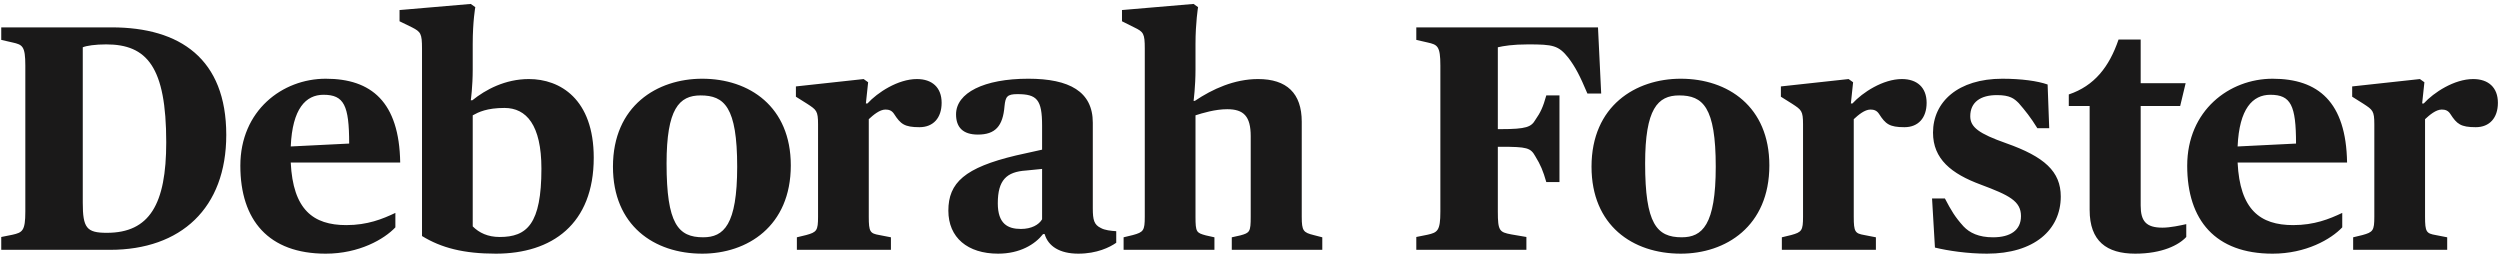
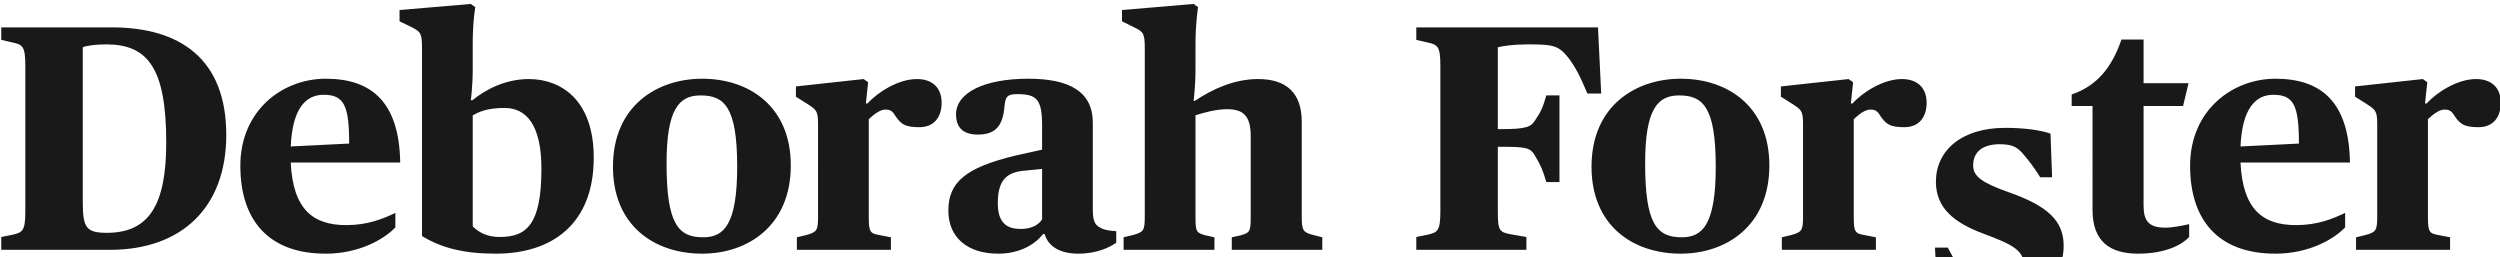
<svg xmlns="http://www.w3.org/2000/svg" width="340" height="35">
-   <path d="M22.608 19.35c0-10.258-2.62-13.313-8.164-13.313-1.484 0-2.663.174-3.187.393v21.129c0 3.448.524 4.104 3.275 4.104 5.806 0 8.076-3.886 8.076-12.312zM.17 32.23l1.528-.306c1.353-.305 1.746-.523 1.746-3.143V8.918c0-2.663-.393-2.838-1.746-3.143L.17 5.425V3.723h15.018c9.298 0 15.585 4.278 15.585 14.624 0 9.954-6.156 15.629-15.804 15.629H.17V32.23zm39.372-12.311l7.945-.394c0-5.194-.698-6.635-3.492-6.635-2.401 0-4.235 1.877-4.453 7.029m-6.855 2.619c0-7.51 5.72-11.831 11.613-11.831 6.2 0 9.997 3.144 10.128 11.395H39.541c.305 6.417 3.056 8.512 7.552 8.512 2.882 0 4.933-.83 6.678-1.66v1.966c-1.526 1.615-4.932 3.579-9.472 3.579-7.77 0-11.612-4.54-11.612-11.961m40.946.392c0-5.936-2.052-8.25-5.021-8.25-2.4 0-3.535.568-4.321 1.004v15.105c.873.873 2.05 1.44 3.667 1.44 3.71 0 5.675-1.745 5.675-9.298m-16.24 9.168V6.604c0-2.052-.175-2.27-1.353-2.881l-1.702-.83V1.366l9.69-.83.612.437s-.35 1.92-.35 5.02v3.449c0 2.357-.261 4.19-.261 4.19h.218c1.79-1.44 4.453-2.881 7.683-2.881 4.235 0 8.819 2.707 8.819 10.696 0 9.037-5.675 13.052-13.315 13.052-4.365 0-7.422-.785-10.041-2.4m42.865-9.43c0-8.12-1.746-9.691-4.977-9.691-2.925 0-4.627 1.833-4.627 9.254 0 8.208 1.571 10.04 4.977 10.04 2.794 0 4.627-1.658 4.627-9.603m-16.895 0c0-8.294 6.025-11.962 12.137-11.962 6.417 0 12.05 3.798 12.05 11.787 0 8.295-5.938 12.005-12.05 12.005-6.549 0-12.137-3.841-12.137-11.83m25.011 9.604l1.267-.306c1.44-.393 1.614-.61 1.614-2.488V16.906c0-1.834-.218-1.965-1.484-2.794l-1.528-.96v-1.398l9.213-1.003.61.436-.306 2.881h.218c1.355-1.484 4.148-3.317 6.724-3.317 2.052 0 3.36 1.134 3.36 3.23 0 2.052-1.134 3.317-3.012 3.317-2.05 0-2.575-.436-3.448-1.789-.306-.48-.699-.61-1.179-.61-.785 0-1.659.741-2.27 1.31v13.27c0 2.052.175 2.27 1.441 2.488l1.572.306v1.702h-12.791v-1.702zm33.351-2.445v-6.854l-2.183.218c-2.663.175-3.841 1.31-3.841 4.453 0 2.794 1.353 3.493 3.143 3.493 1.44 0 2.444-.568 2.88-1.31m-12.747-1.179c0-3.798 2.227-5.849 9.212-7.509l3.536-.785v-3.274c0-3.536-.7-4.278-3.362-4.278-1.396 0-1.615.35-1.746 1.615-.218 2.75-1.266 3.886-3.623 3.886-2.052 0-2.97-1.005-2.97-2.75 0-2.926 3.799-4.847 9.824-4.847 5.587 0 8.774 1.746 8.774 5.981v11.656c0 1.572.175 2.226 1.092 2.663.524.305 1.397.393 2.095.436v1.573c-.873.61-2.62 1.483-5.151 1.483-2.532 0-4.103-1.004-4.584-2.662h-.218c-1.091 1.396-3.143 2.662-6.112 2.662-4.147 0-6.767-2.183-6.767-5.85m23.833 3.624l1.265-.306c1.441-.393 1.615-.61 1.615-2.488V6.603c0-2.052-.174-2.27-1.44-2.88l-1.659-.83V1.365l9.735-.83.611.437s-.349 2.095-.349 5.02v3.45c0 2.356-.262 4.277-.262 4.277h.174c2.402-1.615 5.37-2.968 8.601-2.968 3.885 0 5.936 1.92 5.936 5.806V29.48c0 1.921.22 2.14 1.615 2.488l1.18.306v1.702h-12.31v-1.702l1.178-.263c1.266-.348 1.397-.479 1.397-2.53V18.52c0-2.706-.96-3.667-3.187-3.667-1.659 0-3.362.524-4.322.83V29.48c0 2.095.131 2.183 1.397 2.531l1.178.263v1.702H152.81v-1.702zm39.807-.043l1.527-.306c1.354-.305 1.746-.523 1.746-3.143V8.918c0-2.663-.392-2.838-1.746-3.143l-1.527-.35V3.723h24.71l.435 8.993h-1.877c-1.047-2.488-1.659-3.624-2.577-4.846-1.353-1.702-2.093-1.833-5.5-1.833-2.095 0-3.36.218-4.103.393v11.132h.392c3.538 0 4.15-.306 4.715-1.267.7-1.003 1.05-1.746 1.485-3.317h1.791v11.787h-1.79c-.437-1.528-.786-2.357-1.486-3.493-.654-1.18-1.134-1.31-4.715-1.31h-.392v8.819c0 2.62.22 2.794 1.834 3.099l2.051.35v1.746h-14.973V32.23zm40.725-9.561c0-8.12-1.746-9.691-4.977-9.691-2.923 0-4.627 1.833-4.627 9.254 0 8.208 1.573 10.04 4.977 10.04 2.795 0 4.627-1.658 4.627-9.603m-16.895 0c0-8.294 6.026-11.962 12.137-11.962 6.418 0 12.049 3.798 12.049 11.787 0 8.295-5.937 12.005-12.05 12.005-6.548 0-12.136-3.841-12.136-11.83m25.885 9.604l1.266-.306c1.441-.393 1.615-.61 1.615-2.488V16.906c0-1.834-.217-1.965-1.483-2.794l-1.529-.96v-1.398l9.211-1.003.611.436-.304 2.881h.218c1.354-1.484 4.147-3.317 6.723-3.317 2.051 0 3.361 1.134 3.361 3.23 0 2.052-1.134 3.317-3.011 3.317-2.053 0-2.576-.436-3.449-1.789-.307-.48-.7-.61-1.18-.61-.785 0-1.658.741-2.27 1.31v13.27c0 2.052.174 2.27 1.442 2.488l1.57.306v1.702h-12.791v-1.702zm20.82 1.397l-.393-6.68h1.747c.873 1.659 1.353 2.49 2.533 3.799.828.873 2.05 1.485 4.015 1.485 2.358 0 3.8-.961 3.8-2.882 0-2.052-1.616-2.838-5.458-4.28-4.017-1.483-6.506-3.491-6.506-7.071 0-4.19 3.407-7.334 9.43-7.334 2.576 0 4.803.306 6.156.786l.217 5.938h-1.615c-.916-1.485-1.658-2.402-2.53-3.406-.613-.611-1.179-1.091-2.97-1.091-2.227 0-3.623.96-3.623 2.88 0 1.485 1.177 2.358 4.888 3.668 5.196 1.834 7.422 3.84 7.422 7.247 0 4.54-3.623 7.77-10.04 7.77-2.62 0-5.282-.392-7.073-.83m21.039-5.106V14.416h-2.836v-1.57c3.492-1.18 5.5-3.755 6.766-7.466h3.011v5.937h6.114l-.742 3.1h-5.372v13.534c0 2.137.743 3.01 2.97 3.01 1.048 0 2.444-.303 3.23-.479v1.746c-1.004 1.092-3.274 2.27-6.942 2.27-3.885 0-6.199-1.703-6.199-5.936m20.124-8.643l7.945-.394c0-5.194-.7-6.635-3.493-6.635-2.4 0-4.233 1.877-4.452 7.029m-6.855 2.619c0-7.51 5.72-11.831 11.613-11.831 6.199 0 9.998 3.144 10.129 11.395h-14.887c.306 6.417 3.056 8.512 7.553 8.512 2.88 0 4.933-.83 6.678-1.66v1.966c-1.529 1.615-4.933 3.579-9.474 3.579-7.77 0-11.612-4.54-11.612-11.961m22.567 9.735l1.266-.306c1.441-.393 1.615-.61 1.615-2.488V16.906c0-1.834-.219-1.965-1.485-2.794l-1.527-.96v-1.398l9.211-1.003.611.436-.306 2.881h.22c1.352-1.484 4.147-3.317 6.721-3.317 2.053 0 3.361 1.134 3.361 3.23 0 2.052-1.134 3.317-3.01 3.317-2.052 0-2.577-.436-3.45-1.789-.305-.48-.698-.61-1.178-.61-.787 0-1.66.741-2.27 1.31v13.27c0 2.052.174 2.27 1.44 2.488l1.572.306v1.702h-12.79v-1.702z" fill="#1A1919" fill-rule="evenodd" />
+   <path d="M22.608 19.35c0-10.258-2.62-13.313-8.164-13.313-1.484 0-2.663.174-3.187.393v21.129c0 3.448.524 4.104 3.275 4.104 5.806 0 8.076-3.886 8.076-12.312zM.17 32.23l1.528-.306c1.353-.305 1.746-.523 1.746-3.143V8.918c0-2.663-.393-2.838-1.746-3.143L.17 5.425V3.723h15.018c9.298 0 15.585 4.278 15.585 14.624 0 9.954-6.156 15.629-15.804 15.629H.17V32.23zm39.372-12.311l7.945-.394c0-5.194-.698-6.635-3.492-6.635-2.401 0-4.235 1.877-4.453 7.029m-6.855 2.619c0-7.51 5.72-11.831 11.613-11.831 6.2 0 9.997 3.144 10.128 11.395H39.541c.305 6.417 3.056 8.512 7.552 8.512 2.882 0 4.933-.83 6.678-1.66v1.966c-1.526 1.615-4.932 3.579-9.472 3.579-7.77 0-11.612-4.54-11.612-11.961m40.946.392c0-5.936-2.052-8.25-5.021-8.25-2.4 0-3.535.568-4.321 1.004v15.105c.873.873 2.05 1.44 3.667 1.44 3.71 0 5.675-1.745 5.675-9.298m-16.24 9.168V6.604c0-2.052-.175-2.27-1.353-2.881l-1.702-.83V1.366l9.69-.83.612.437s-.35 1.92-.35 5.02v3.449c0 2.357-.261 4.19-.261 4.19h.218c1.79-1.44 4.453-2.881 7.683-2.881 4.235 0 8.819 2.707 8.819 10.696 0 9.037-5.675 13.052-13.315 13.052-4.365 0-7.422-.785-10.041-2.4m42.865-9.43c0-8.12-1.746-9.691-4.977-9.691-2.925 0-4.627 1.833-4.627 9.254 0 8.208 1.571 10.04 4.977 10.04 2.794 0 4.627-1.658 4.627-9.603m-16.895 0c0-8.294 6.025-11.962 12.137-11.962 6.417 0 12.05 3.798 12.05 11.787 0 8.295-5.938 12.005-12.05 12.005-6.549 0-12.137-3.841-12.137-11.83m25.011 9.604l1.267-.306c1.44-.393 1.614-.61 1.614-2.488V16.906c0-1.834-.218-1.965-1.484-2.794l-1.528-.96v-1.398l9.213-1.003.61.436-.306 2.881h.218c1.355-1.484 4.148-3.317 6.724-3.317 2.052 0 3.36 1.134 3.36 3.23 0 2.052-1.134 3.317-3.012 3.317-2.05 0-2.575-.436-3.448-1.789-.306-.48-.699-.61-1.179-.61-.785 0-1.659.741-2.27 1.31v13.27c0 2.052.175 2.27 1.441 2.488l1.572.306v1.702h-12.791v-1.702zm33.351-2.445v-6.854l-2.183.218c-2.663.175-3.841 1.31-3.841 4.453 0 2.794 1.353 3.493 3.143 3.493 1.44 0 2.444-.568 2.88-1.31m-12.747-1.179c0-3.798 2.227-5.849 9.212-7.509l3.536-.785v-3.274c0-3.536-.7-4.278-3.362-4.278-1.396 0-1.615.35-1.746 1.615-.218 2.75-1.266 3.886-3.623 3.886-2.052 0-2.97-1.005-2.97-2.75 0-2.926 3.799-4.847 9.824-4.847 5.587 0 8.774 1.746 8.774 5.981v11.656c0 1.572.175 2.226 1.092 2.663.524.305 1.397.393 2.095.436v1.573c-.873.61-2.62 1.483-5.151 1.483-2.532 0-4.103-1.004-4.584-2.662h-.218c-1.091 1.396-3.143 2.662-6.112 2.662-4.147 0-6.767-2.183-6.767-5.85m23.833 3.624l1.265-.306c1.441-.393 1.615-.61 1.615-2.488V6.603c0-2.052-.174-2.27-1.44-2.88l-1.659-.83V1.365l9.735-.83.611.437s-.349 2.095-.349 5.02v3.45c0 2.356-.262 4.277-.262 4.277h.174c2.402-1.615 5.37-2.968 8.601-2.968 3.885 0 5.936 1.92 5.936 5.806V29.48c0 1.921.22 2.14 1.615 2.488l1.18.306v1.702h-12.31v-1.702l1.178-.263c1.266-.348 1.397-.479 1.397-2.53V18.52c0-2.706-.96-3.667-3.187-3.667-1.659 0-3.362.524-4.322.83V29.48c0 2.095.131 2.183 1.397 2.531l1.178.263v1.702H152.81v-1.702zm39.807-.043l1.527-.306c1.354-.305 1.746-.523 1.746-3.143V8.918c0-2.663-.392-2.838-1.746-3.143l-1.527-.35V3.723h24.71l.435 8.993h-1.877c-1.047-2.488-1.659-3.624-2.577-4.846-1.353-1.702-2.093-1.833-5.5-1.833-2.095 0-3.36.218-4.103.393v11.132h.392c3.538 0 4.15-.306 4.715-1.267.7-1.003 1.05-1.746 1.485-3.317h1.791v11.787h-1.79c-.437-1.528-.786-2.357-1.486-3.493-.654-1.18-1.134-1.31-4.715-1.31h-.392v8.819c0 2.62.22 2.794 1.834 3.099l2.051.35v1.746h-14.973V32.23zm40.725-9.561c0-8.12-1.746-9.691-4.977-9.691-2.923 0-4.627 1.833-4.627 9.254 0 8.208 1.573 10.04 4.977 10.04 2.795 0 4.627-1.658 4.627-9.603m-16.895 0c0-8.294 6.026-11.962 12.137-11.962 6.418 0 12.049 3.798 12.049 11.787 0 8.295-5.937 12.005-12.05 12.005-6.548 0-12.136-3.841-12.136-11.83m25.885 9.604l1.266-.306c1.441-.393 1.615-.61 1.615-2.488V16.906c0-1.834-.217-1.965-1.483-2.794l-1.529-.96v-1.398l9.211-1.003.611.436-.304 2.881h.218c1.354-1.484 4.147-3.317 6.723-3.317 2.051 0 3.361 1.134 3.361 3.23 0 2.052-1.134 3.317-3.011 3.317-2.053 0-2.576-.436-3.449-1.789-.307-.48-.7-.61-1.18-.61-.785 0-1.658.741-2.27 1.31v13.27c0 2.052.174 2.27 1.442 2.488l1.57.306v1.702h-12.791v-1.702zm20.82 1.397h1.747c.873 1.659 1.353 2.49 2.533 3.799.828.873 2.05 1.485 4.015 1.485 2.358 0 3.8-.961 3.8-2.882 0-2.052-1.616-2.838-5.458-4.28-4.017-1.483-6.506-3.491-6.506-7.071 0-4.19 3.407-7.334 9.43-7.334 2.576 0 4.803.306 6.156.786l.217 5.938h-1.615c-.916-1.485-1.658-2.402-2.53-3.406-.613-.611-1.179-1.091-2.97-1.091-2.227 0-3.623.96-3.623 2.88 0 1.485 1.177 2.358 4.888 3.668 5.196 1.834 7.422 3.84 7.422 7.247 0 4.54-3.623 7.77-10.04 7.77-2.62 0-5.282-.392-7.073-.83m21.039-5.106V14.416h-2.836v-1.57c3.492-1.18 5.5-3.755 6.766-7.466h3.011v5.937h6.114l-.742 3.1h-5.372v13.534c0 2.137.743 3.01 2.97 3.01 1.048 0 2.444-.303 3.23-.479v1.746c-1.004 1.092-3.274 2.27-6.942 2.27-3.885 0-6.199-1.703-6.199-5.936m20.124-8.643l7.945-.394c0-5.194-.7-6.635-3.493-6.635-2.4 0-4.233 1.877-4.452 7.029m-6.855 2.619c0-7.51 5.72-11.831 11.613-11.831 6.199 0 9.998 3.144 10.129 11.395h-14.887c.306 6.417 3.056 8.512 7.553 8.512 2.88 0 4.933-.83 6.678-1.66v1.966c-1.529 1.615-4.933 3.579-9.474 3.579-7.77 0-11.612-4.54-11.612-11.961m22.567 9.735l1.266-.306c1.441-.393 1.615-.61 1.615-2.488V16.906c0-1.834-.219-1.965-1.485-2.794l-1.527-.96v-1.398l9.211-1.003.611.436-.306 2.881h.22c1.352-1.484 4.147-3.317 6.721-3.317 2.053 0 3.361 1.134 3.361 3.23 0 2.052-1.134 3.317-3.01 3.317-2.052 0-2.577-.436-3.45-1.789-.305-.48-.698-.61-1.178-.61-.787 0-1.66.741-2.27 1.31v13.27c0 2.052.174 2.27 1.44 2.488l1.572.306v1.702h-12.79v-1.702z" fill="#1A1919" fill-rule="evenodd" />
</svg>